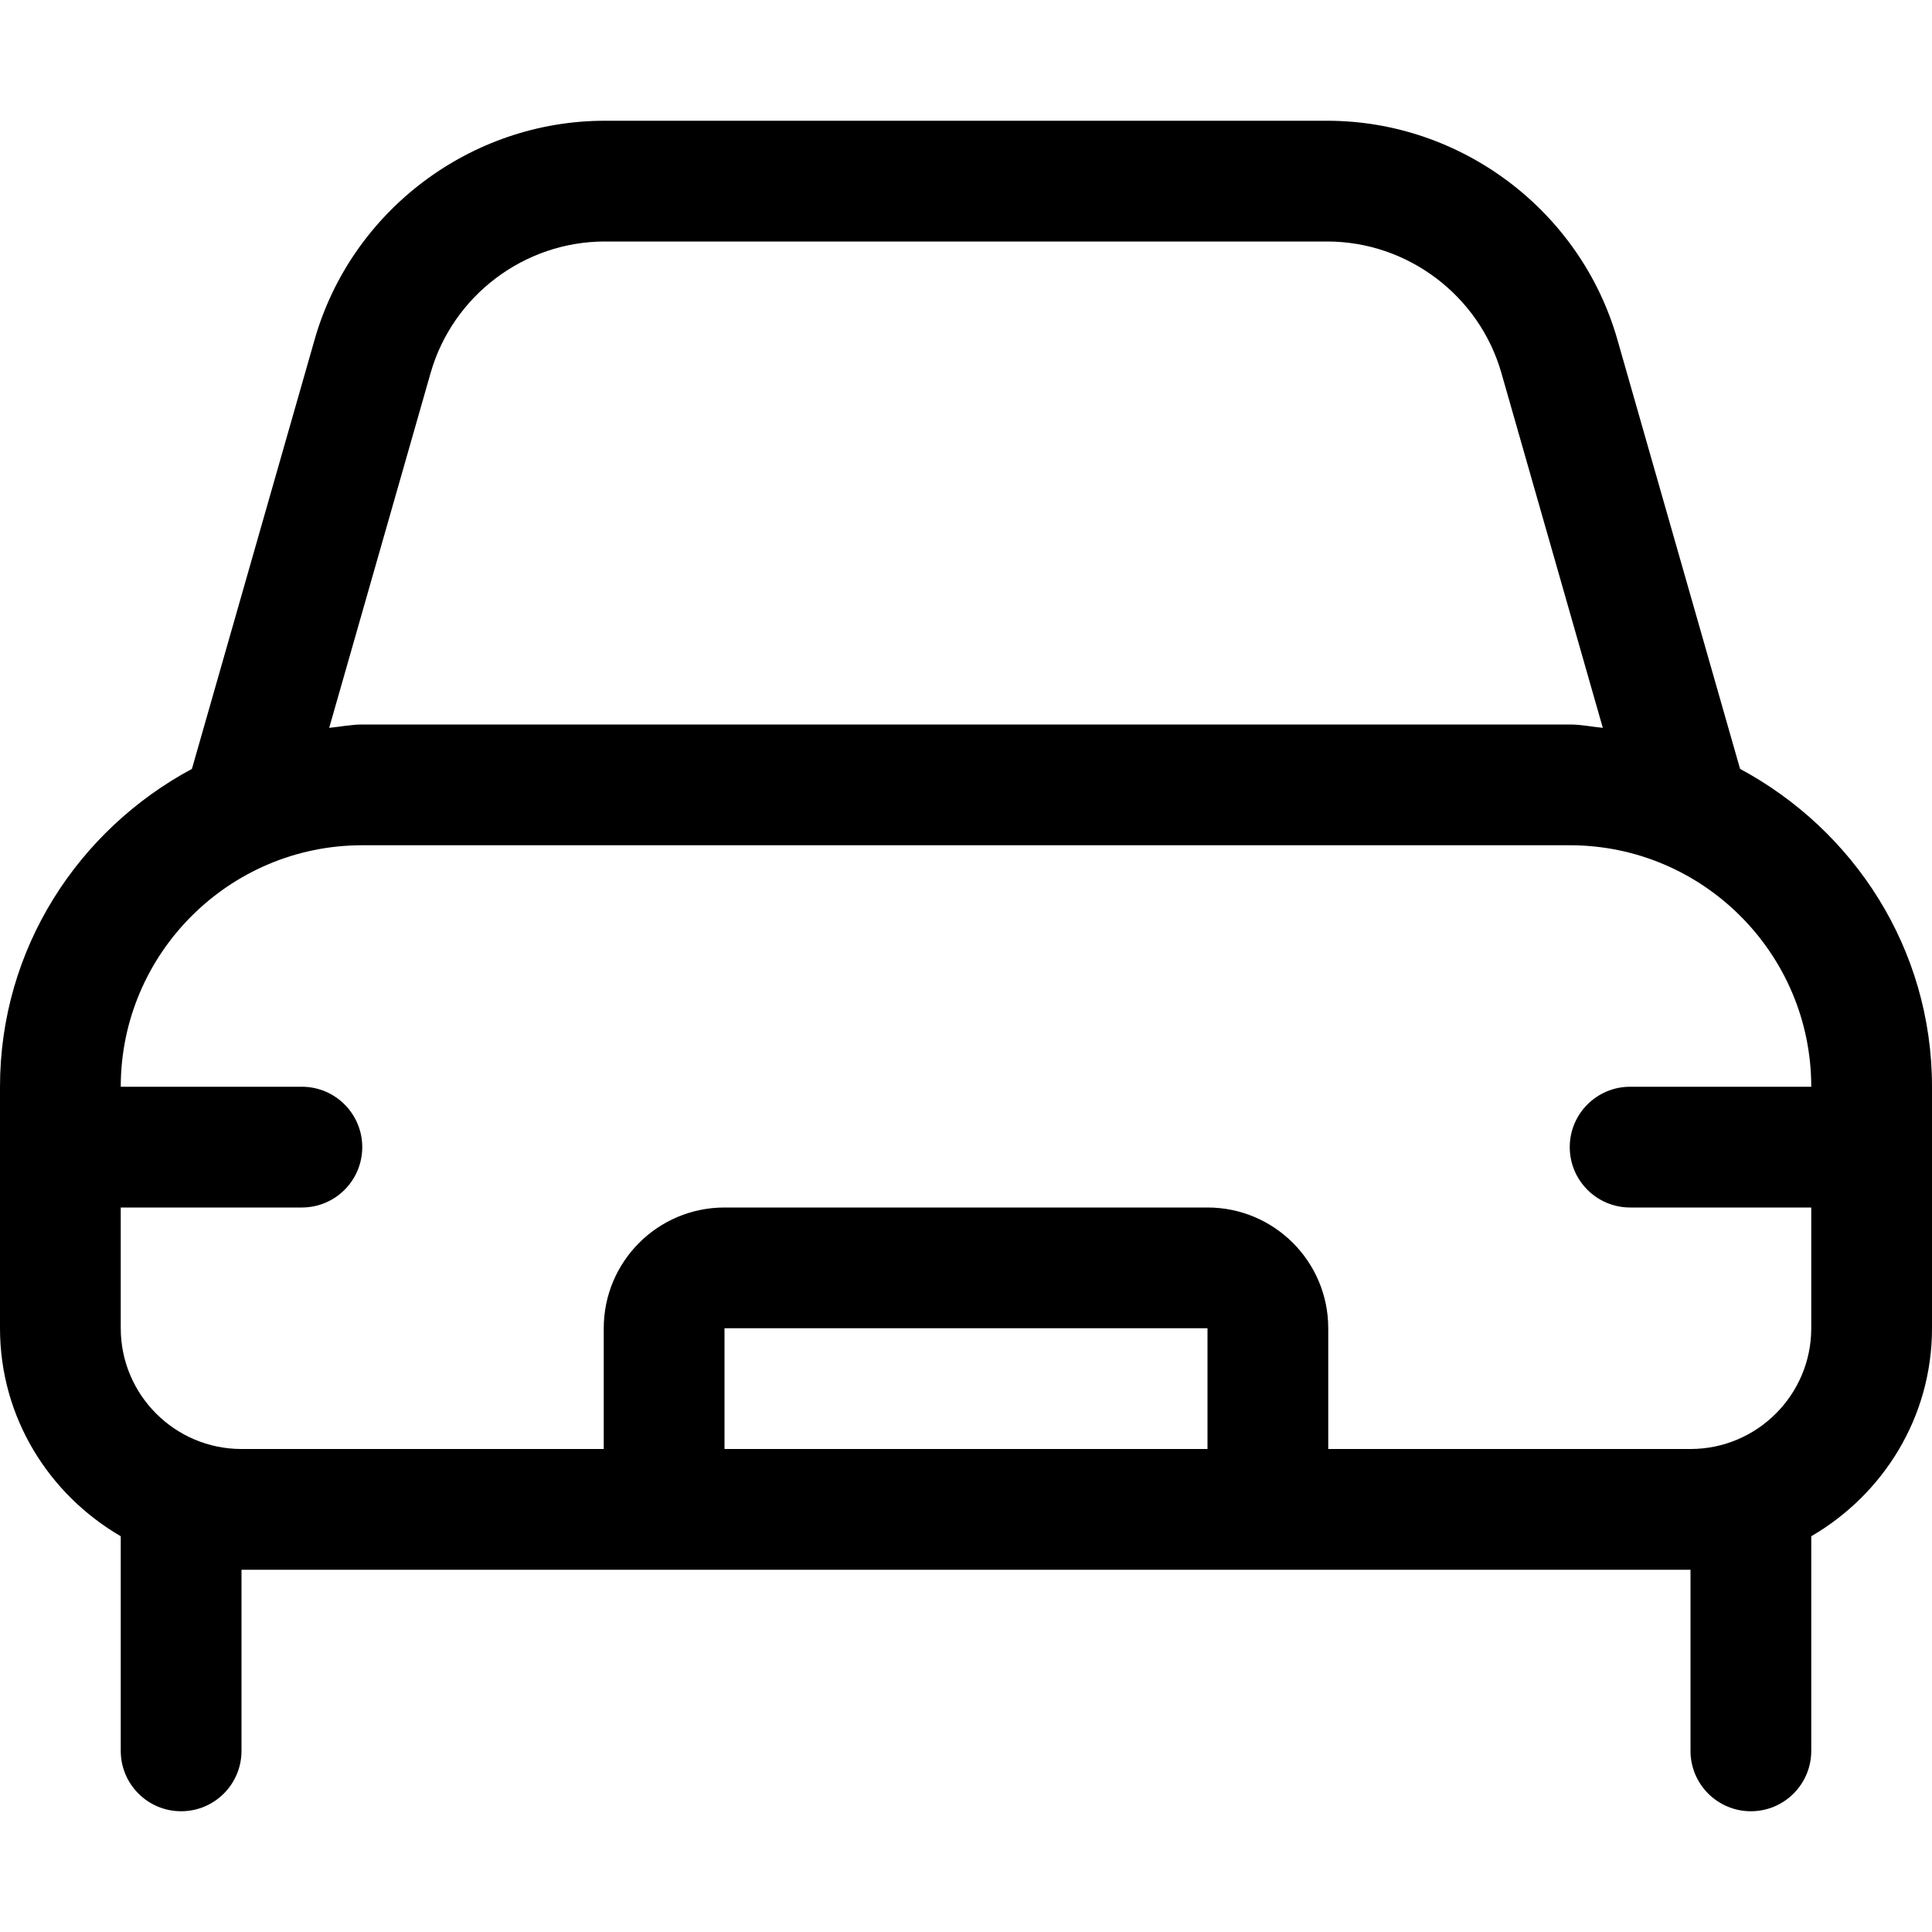
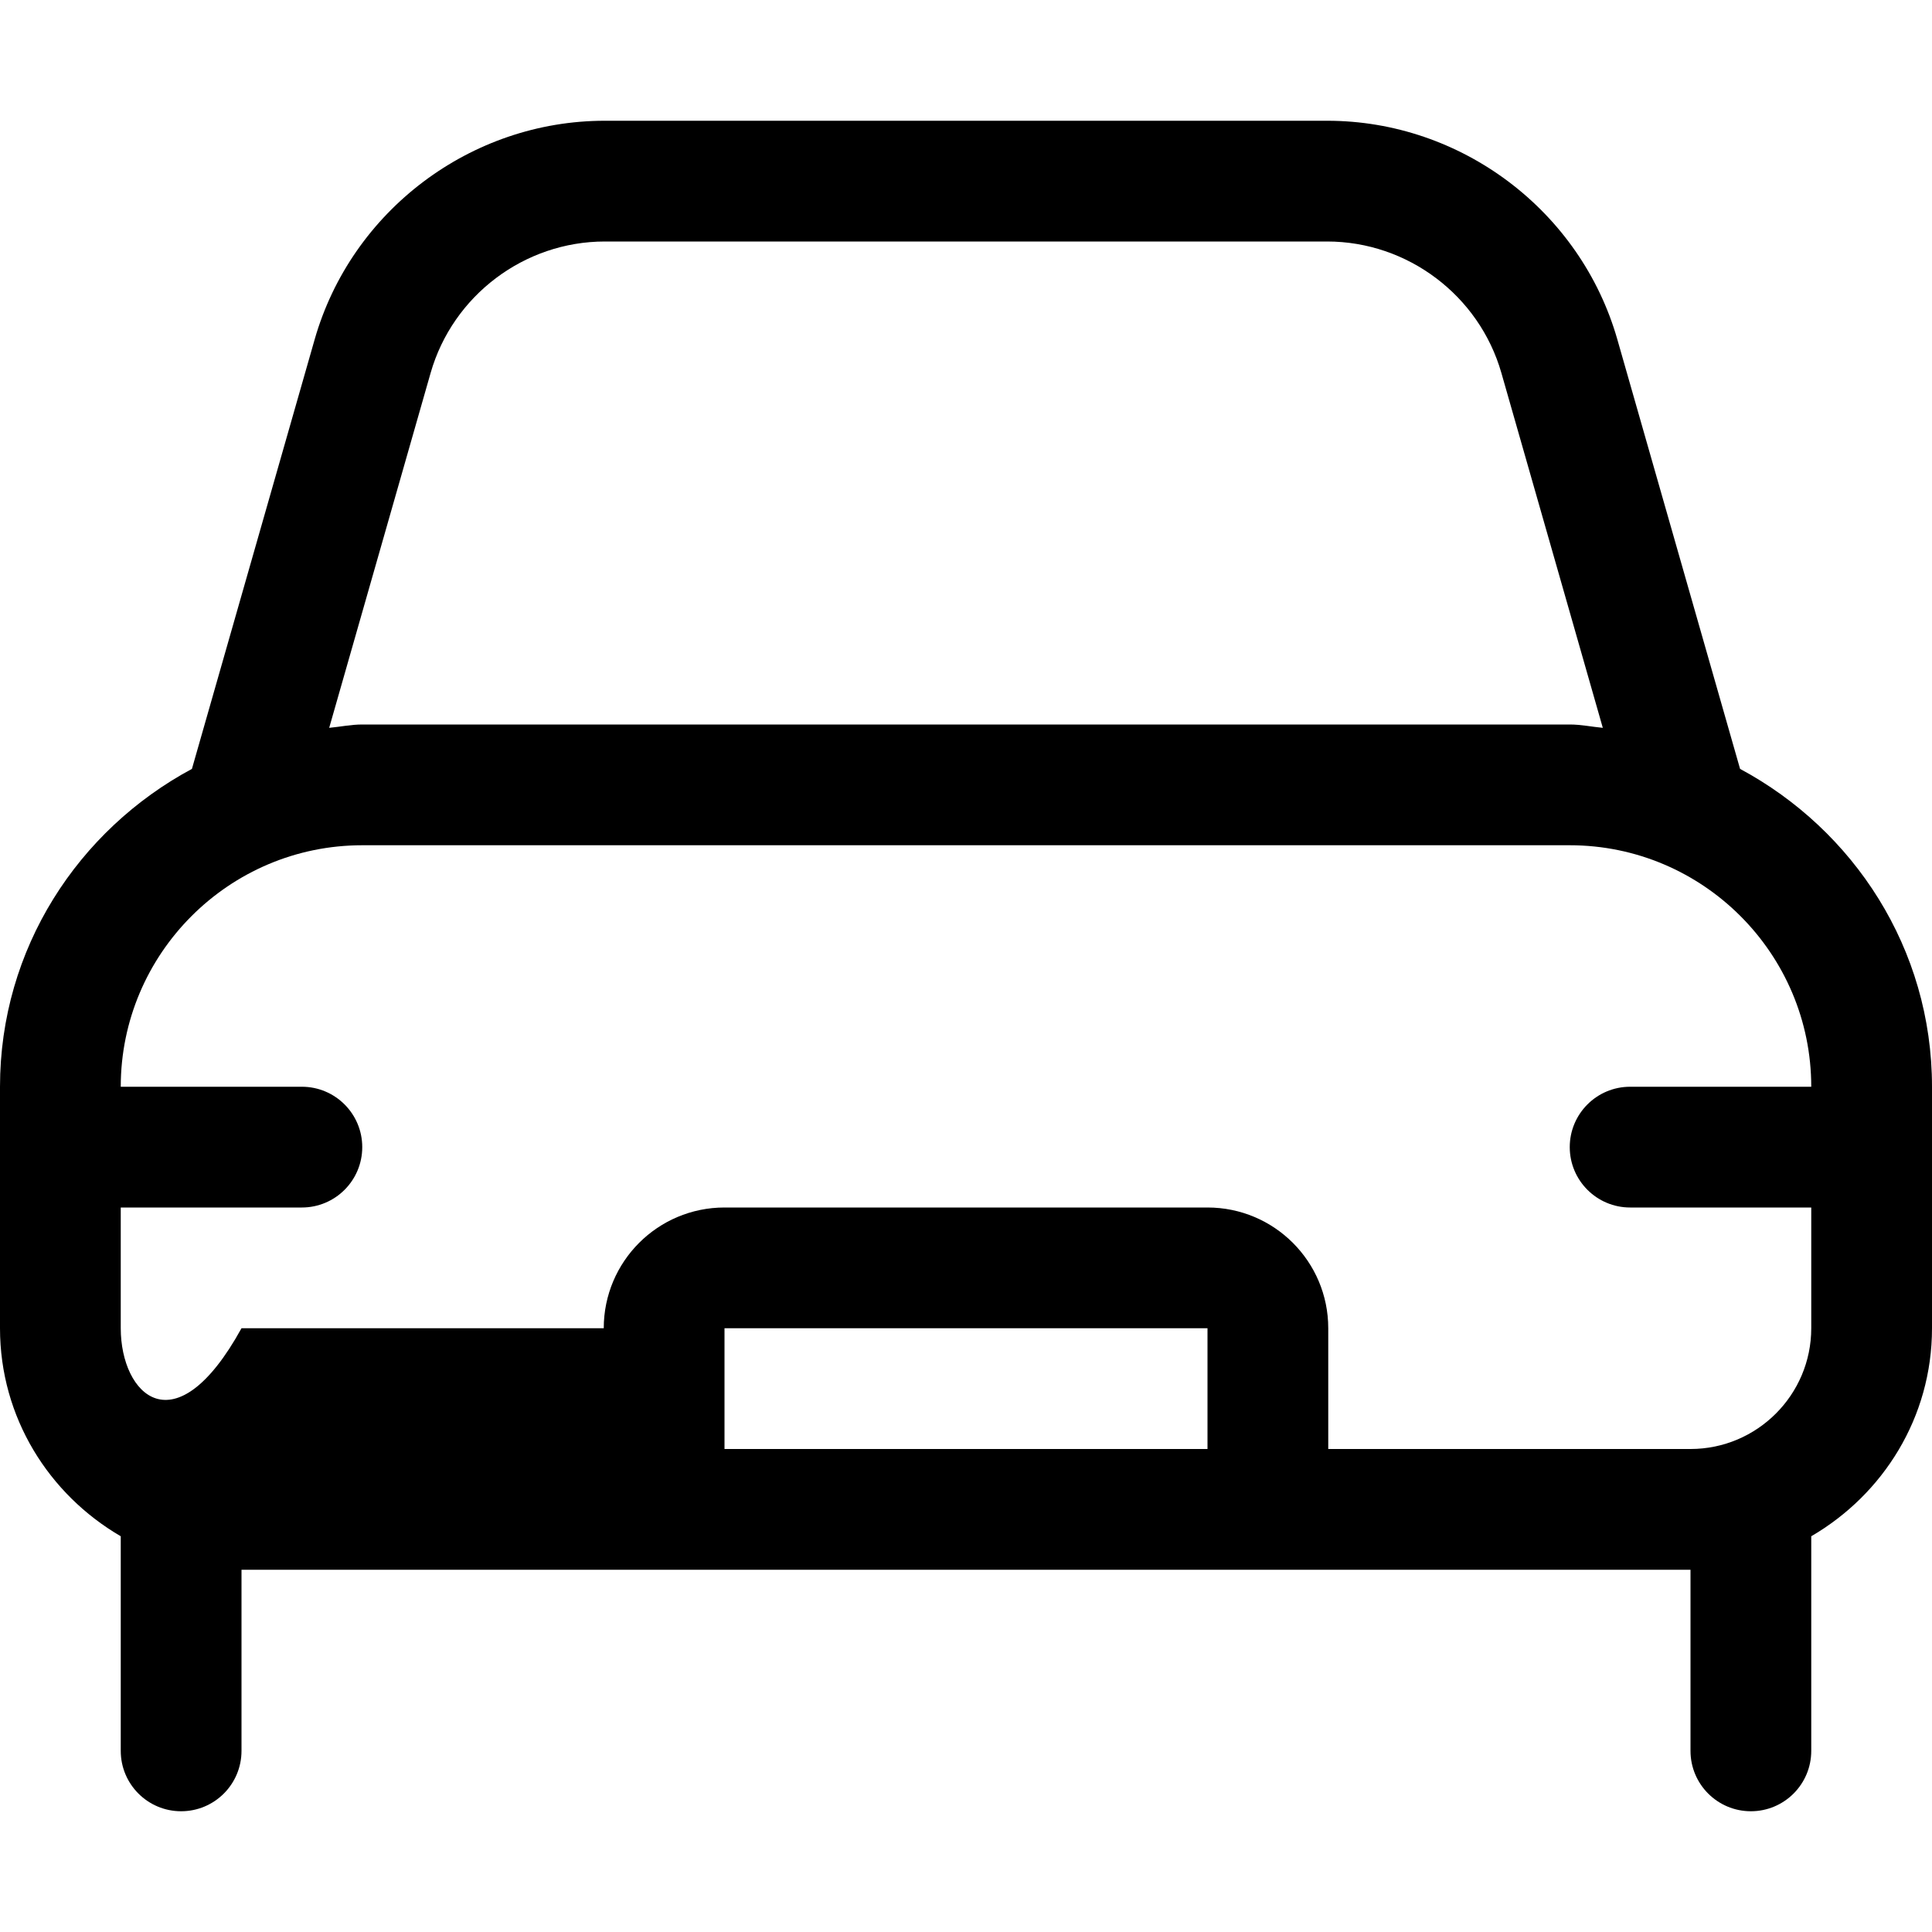
<svg xmlns="http://www.w3.org/2000/svg" viewBox="0 0 512 512">
-   <path d="M461.137 203.762L428.625 90C418.875 55.844 387.25 32 351.719 32H160.281C124.75 32 93.125 55.844 83.375 90L50.863 203.762C20.729 219.955 0 251.393 0 288V352C0 375.629 12.951 396.037 32 407.123V464C32 472.836 39.164 480 48 480C56.838 480 64 472.836 64 464V416H448V464C448 472.836 455.164 480 464 480C472.838 480 480 472.836 480 464V407.123C499.049 396.037 512 375.629 512 352V288C512 251.393 491.271 219.955 461.137 203.762ZM114.125 98.812C120 78.312 138.969 64 160.281 64H351.719C373.031 64 392 78.312 397.875 98.812L424.76 192.883C421.83 192.613 419 192 416 192H96C93 192 90.17 192.613 87.24 192.883L114.125 98.812ZM320 384H192V352H320V384ZM432 320H480V352C480 369.645 465.645 384 448 384H352V352C352 334.326 337.674 320 320 320H192C174.326 320 160 334.326 160 352V384H64C46.355 384 32 369.645 32 352V320H80C88.836 320 96 312.836 96 304C96 295.162 88.836 288 80 288H32C32 252.709 60.711 224 96 224H416C451.291 224 480 252.709 480 288H432C423.164 288 416 295.162 416 304C416 312.836 423.164 320 432 320Z" />
+   <path d="M461.137 203.762L428.625 90C418.875 55.844 387.25 32 351.719 32H160.281C124.75 32 93.125 55.844 83.375 90L50.863 203.762C20.729 219.955 0 251.393 0 288V352C0 375.629 12.951 396.037 32 407.123V464C32 472.836 39.164 480 48 480C56.838 480 64 472.836 64 464V416H448V464C448 472.836 455.164 480 464 480C472.838 480 480 472.836 480 464V407.123C499.049 396.037 512 375.629 512 352V288C512 251.393 491.271 219.955 461.137 203.762ZM114.125 98.812C120 78.312 138.969 64 160.281 64H351.719C373.031 64 392 78.312 397.875 98.812L424.76 192.883C421.83 192.613 419 192 416 192H96C93 192 90.17 192.613 87.24 192.883L114.125 98.812ZM320 384H192V352H320V384ZM432 320H480V352C480 369.645 465.645 384 448 384H352V352C352 334.326 337.674 320 320 320H192C174.326 320 160 334.326 160 352H64C46.355 384 32 369.645 32 352V320H80C88.836 320 96 312.836 96 304C96 295.162 88.836 288 80 288H32C32 252.709 60.711 224 96 224H416C451.291 224 480 252.709 480 288H432C423.164 288 416 295.162 416 304C416 312.836 423.164 320 432 320Z" />
</svg>